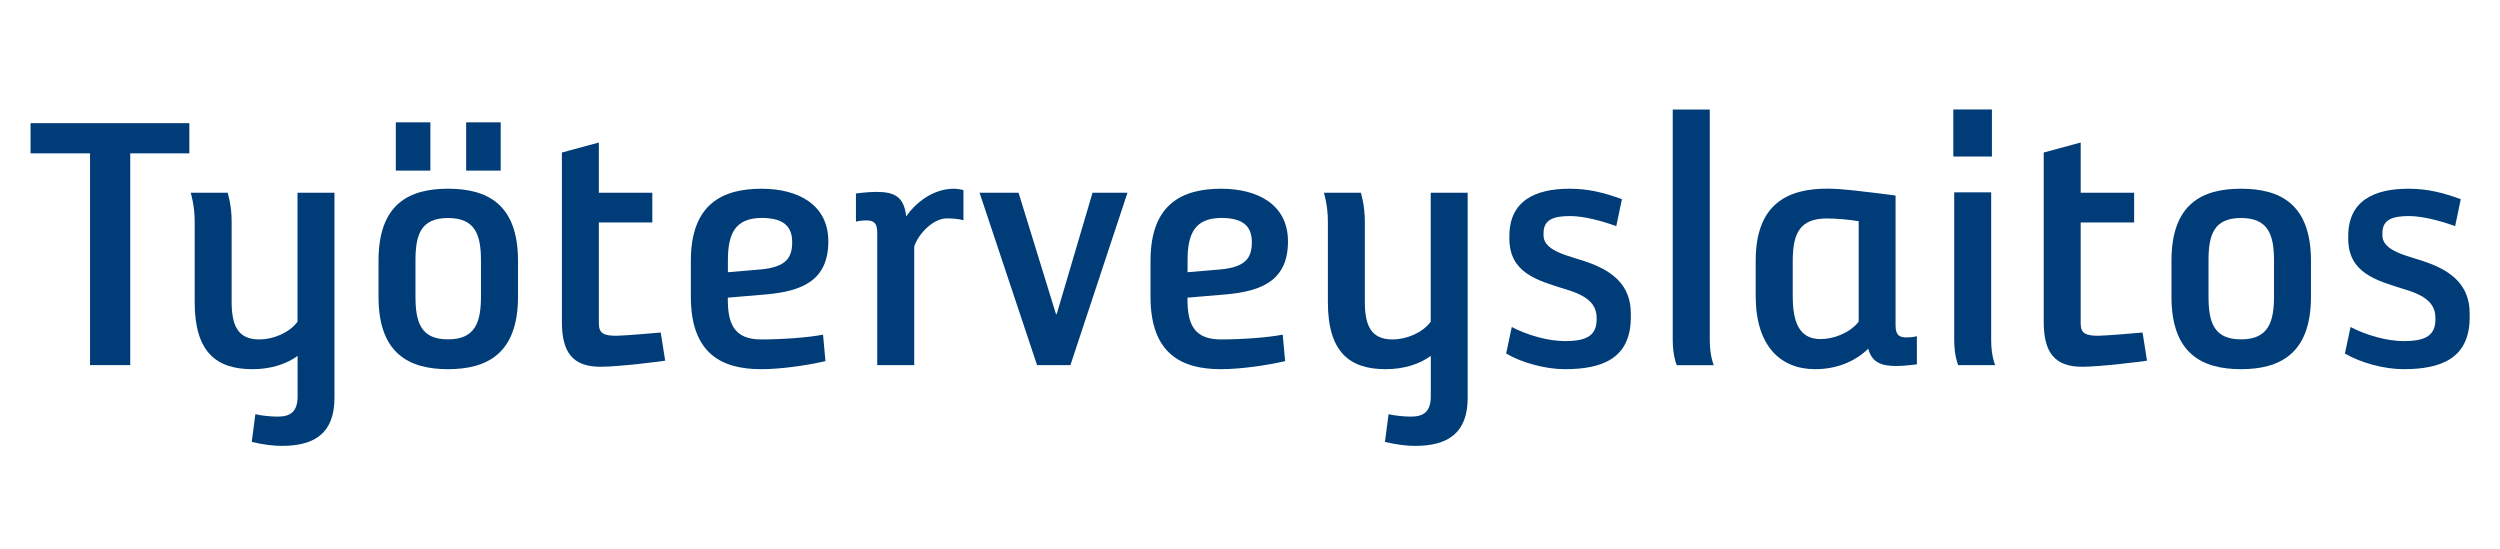
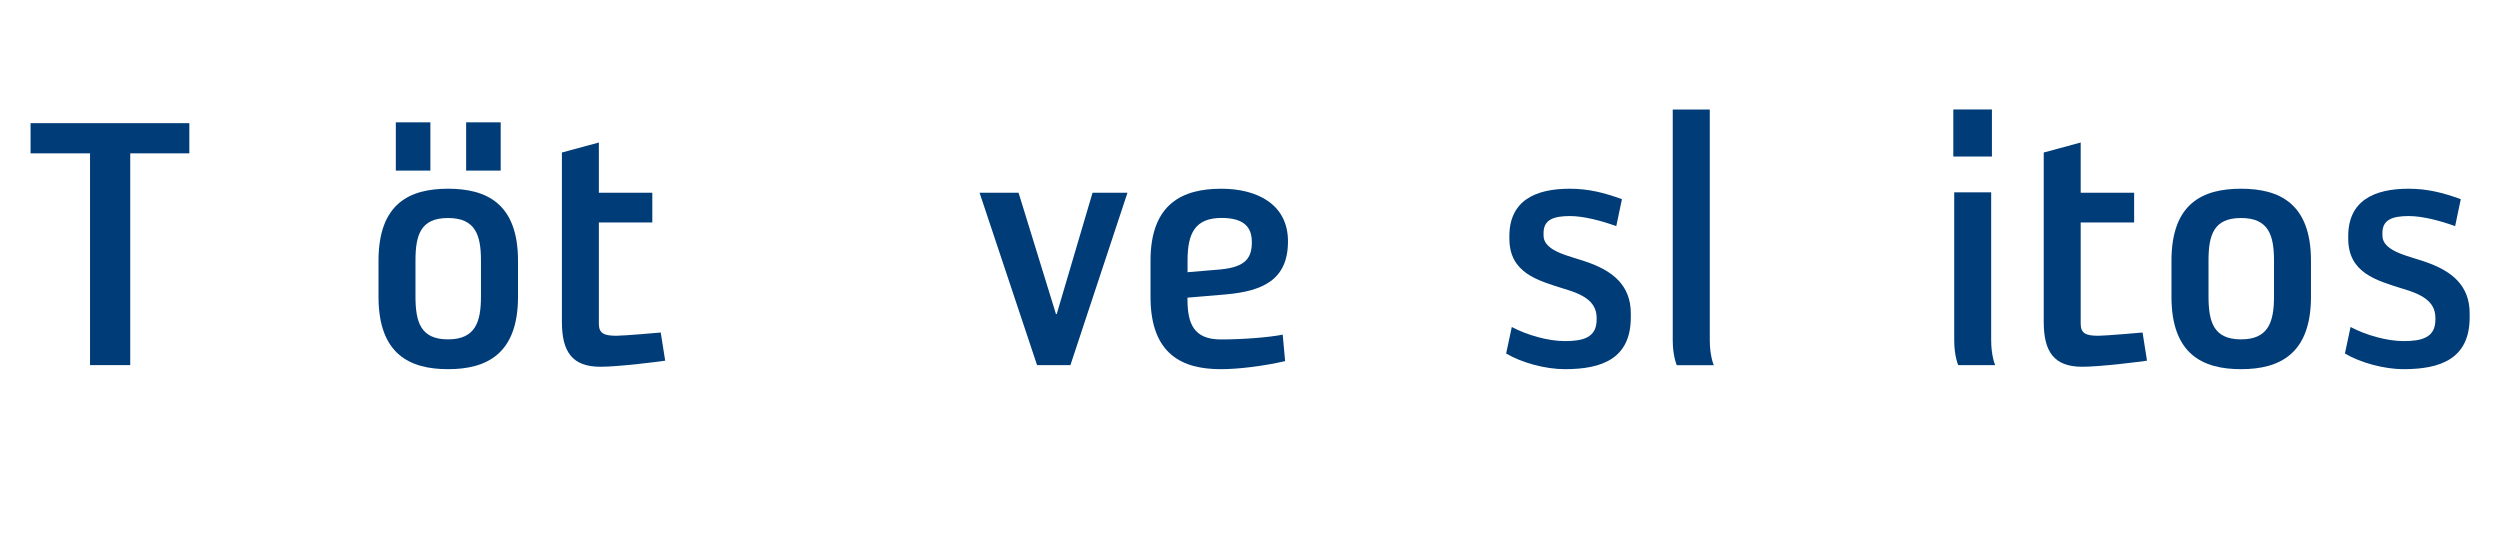
<svg xmlns="http://www.w3.org/2000/svg" version="1.1" id="Layer_1" x="194px" y="0px" viewBox="194 0 3320.9 729.9" style="enable-background:new 0 0 3714.9 729.9;" xml:space="preserve">
  <style type="text/css">
	.st0{fill:#222221;}
	.st1{fill-rule:evenodd;clip-rule:evenodd;fill:#003C78;}
	.st2{fill-rule:evenodd;clip-rule:evenodd;fill:#222221;}
	.st3{fill-rule:evenodd;clip-rule:evenodd;fill:#FFFFFF;}
	.st4{fill-rule:evenodd;clip-rule:evenodd;fill:#606060;}
	.st5{fill:none;stroke:#222221;stroke-miterlimit:10;}
	.st6{fill-rule:evenodd;clip-rule:evenodd;fill:#174275;}
	.st7{fill:none;}
</style>
  <g>
    <g>
      <polygon class="st1" points="445.5,203.7 445.5,163.6 234.6,163.6 234.6,203.7 313.6,203.7 313.6,485 367,485 367,203.7   " />
-       <path class="st1" d="M638.3,528.3V256h-49.1v171.4c-11.2,15-32.6,23.5-50.7,23.5c-29.4,0-36.8-19.7-36.8-50.2V293.9    c0-21.4-5.3-37.9-5.3-37.9h-49.1c0,0,5.3,16.6,5.3,37.9v107.3c0,67.3,29.3,89.2,76.9,89.2c23.5,0,44.3-6.4,59.8-17.6v53.9    c0,19.7-9.1,26.7-26.2,26.7c-8.5,0-21.3-1.1-29.9-3.2l-4.8,36.8c15.5,3.7,28.8,5.3,40,5.3C612.2,592.3,638.3,575.3,638.3,528.3z" />
      <path class="st1" d="M859.1,226.6v-64.1h-45.9v64.1H859.1z M765.7,226.6v-64.1h-45.9v64.1H765.7z M882.1,394.3v-48    c0-76.3-42.2-95.6-92.9-95.6c-50.7,0-92.4,19.2-92.4,95.6v48c0,76.3,41.6,96.1,92.4,96.1C839.9,490.4,882.1,470.6,882.1,394.3z     M832.9,393.7c0,34.2-7.5,57.1-43.8,57.1c-36.3,0-43.2-22.9-43.2-57.1v-47.5c0-34.2,6.9-56.6,43.2-56.6    c36.3,0,43.8,22.4,43.8,56.6V393.7z" />
      <path class="st1" d="M1077.6,479.1l-5.9-37.4c0,0-48.6,4.3-58.7,4.3c-16,0-23.5-2.7-23.5-16V295.5h71V256h-71v-66.7l-49.1,13.3    v224.8c0,39.5,13.3,59.8,51.3,59.8C1015.7,487.2,1071.2,480.2,1077.6,479.1z" />
-       <path class="st1" d="M1294.3,320.6c0-49.1-40.6-69.9-88.6-69.9c-50.7,0-94,19.2-94,95.6v48c0,76.9,42.7,96.1,93.4,96.1    c24,0,57.6-4.3,85.4-10.7l-3.2-35.2c-18.1,3.7-52.9,6.4-82.2,6.4c-36.3,0-44.3-21.4-44.3-53.4v-2.1l50.7-4.3    C1260.7,386.8,1294.3,371.8,1294.3,320.6z M1246.3,321.6c0,20.3-7.5,33.1-41.6,36.3l-43.8,3.7v-15.5c0-35.8,9.6-56.6,45.4-56.6    C1236.1,289.6,1246.3,301.9,1246.3,321.6z" />
-       <path class="st1" d="M1473.8,292.6c0,0-6.7-2.5-22.2-2.5c-17.6,0-37.4,19.8-43.2,37.4V485h-49.1V308.8c0-13.9-5.9-16-15-16    c-8,0-13.3,1.6-13.3,1.6V257c0,0,15.5-2.1,27.2-2.1c24,0,36.8,6.4,39.5,32.6c11.8-17.1,34.7-36.8,63.5-36.8    c5.9,0,12.6,1.8,12.6,1.8V292.6z" />
      <polygon class="st1" points="1691.7,256 1645.3,256 1597.7,417.2 1596.7,417.2 1547,256 1495.2,256 1571.6,485 1615.9,485   " />
      <path class="st1" d="M1904.9,320.6c0-49.1-40.6-69.9-88.6-69.9c-50.7,0-94,19.2-94,95.6v48c0,76.9,42.7,96.1,93.4,96.1    c24,0,57.7-4.3,85.4-10.7l-3.2-35.2c-18.2,3.7-52.9,6.4-82.2,6.4c-36.3,0-44.3-21.4-44.3-53.4v-2.1l50.7-4.3    C1871.3,386.8,1904.9,371.8,1904.9,320.6z M1856.9,321.6c0,20.3-7.5,33.1-41.6,36.3l-43.8,3.7v-15.5c0-35.8,9.6-56.6,45.4-56.6    C1846.7,289.6,1856.9,301.9,1856.9,321.6z" />
-       <path class="st1" d="M2143.6,528.3V256h-49.1v171.4c-11.2,15-32.6,23.5-50.7,23.5c-29.4,0-36.8-19.7-36.8-50.2V293.9    c0-21.4-5.3-37.9-5.3-37.9h-49.1c0,0,5.3,16.6,5.3,37.9v107.3c0,67.3,29.4,89.2,76.9,89.2c23.5,0,44.3-6.4,59.8-17.6v53.9    c0,19.7-9.1,26.7-26.2,26.7c-8.5,0-21.4-1.1-29.9-3.2l-4.8,36.8c15.5,3.7,28.8,5.3,40,5.3C2117.4,592.3,2143.6,575.3,2143.6,528.3    z" />
      <path class="st1" d="M2360.3,421.5v-5.3c0-37.9-25.1-55.5-52.9-66.2c-24-9.6-63-14.4-63-37.4v-3.2c0-17.6,13.3-22.4,35.2-22.4    c18.2,0,42.2,6.4,61.4,13.4l7.5-35.8c-23.5-8.6-44.3-13.9-69.4-13.9c-45.9,0-80.1,16-80.1,63v3.2c0,45.4,36.8,55.5,72.6,66.7    c23.5,6.9,43.3,16,43.3,38.5v2.7c0,24-18.7,28.3-42.2,28.3c-22.4,0-50.2-8-70.5-18.7l-7.5,35.2c20.8,12.3,52.3,20.8,78,20.8    C2321.9,490.4,2360.3,476.5,2360.3,421.5z" />
      <path class="st1" d="M2470.5,485c0,0-5.3-11.8-5.3-33.1V145.5H2416v306.5c0,21.3,5.4,33.1,5.4,33.1H2470.5z" />
-       <path class="st1" d="M2740.3,484v-37.4c0,0-5.4,1.6-13.4,1.6c-9.1,0-14.9-2.1-14.9-16V259.7l-25.1-3.2    c-19.7-2.1-44.3-5.9-65.7-5.9c-50.7,0-95,18.7-95,95.6v47c0,66.7,33.1,97.2,79,97.2c27.8,0,52.3-9.6,70.5-27.2    c4.8,18.7,18.2,23,37.4,23C2724.8,486.1,2740.3,484,2740.3,484z M2662.9,427.4c-11.7,15-33.1,23-50.7,23    c-29.4,0-36.8-24.6-36.8-57.1v-47c0-37.9,10.7-56.1,45.4-56.1c12.8,0,30.4,1.6,42.2,3.7V427.4z" />
      <path class="st1" d="M2840,207.9v-62.5h-51.3v62.5H2840z M2844.3,485c0,0-5.3-11.8-5.3-33.2V255.5h-49.1v196.3    c0,21.4,5.3,33.2,5.3,33.2H2844.3z" />
      <path class="st1" d="M3046,479.1l-5.9-37.4c0,0-48.6,4.3-58.7,4.3c-16,0-23.5-2.7-23.5-16V295.5h71V256h-71v-66.7l-49.1,13.3    v224.8c0,39.5,13.3,59.8,51.2,59.8C2984.1,487.2,3039.6,480.2,3046,479.1z" />
      <path class="st1" d="M3263.8,394.3v-48c0-76.3-42.2-95.6-92.9-95.6c-50.7,0-92.4,19.2-92.4,95.6v48c0,76.3,41.6,96.1,92.4,96.1    C3221.6,490.4,3263.8,470.6,3263.8,394.3z M3214.7,393.7c0,34.2-7.5,57.1-43.8,57.1c-36.3,0-43.2-22.9-43.2-57.1v-47.5    c0-34.2,6.9-56.6,43.2-56.6c36.3,0,43.8,22.4,43.8,56.6V393.7z" />
      <path class="st1" d="M3474.6,421.5v-5.3c0-37.9-25.1-55.5-52.9-66.2c-24-9.6-63-14.4-63-37.4v-3.2c0-17.6,13.3-22.4,35.2-22.4    c18.2,0,42.2,6.4,61.4,13.4l7.5-35.8c-23.5-8.6-44.3-13.9-69.4-13.9c-45.9,0-80.1,16-80.1,63v3.2c0,45.4,36.8,55.5,72.6,66.7    c23.5,6.9,43.2,16,43.2,38.5v2.7c0,24-18.7,28.3-42.2,28.3c-22.4,0-50.2-8-70.5-18.7l-7.5,35.2c20.8,12.3,52.3,20.8,77.9,20.8    C3436.1,490.4,3474.6,476.5,3474.6,421.5z" />
    </g>
  </g>
  <rect x="0" y="2.9" class="st7" width="3714.9" height="729.9" />
</svg>